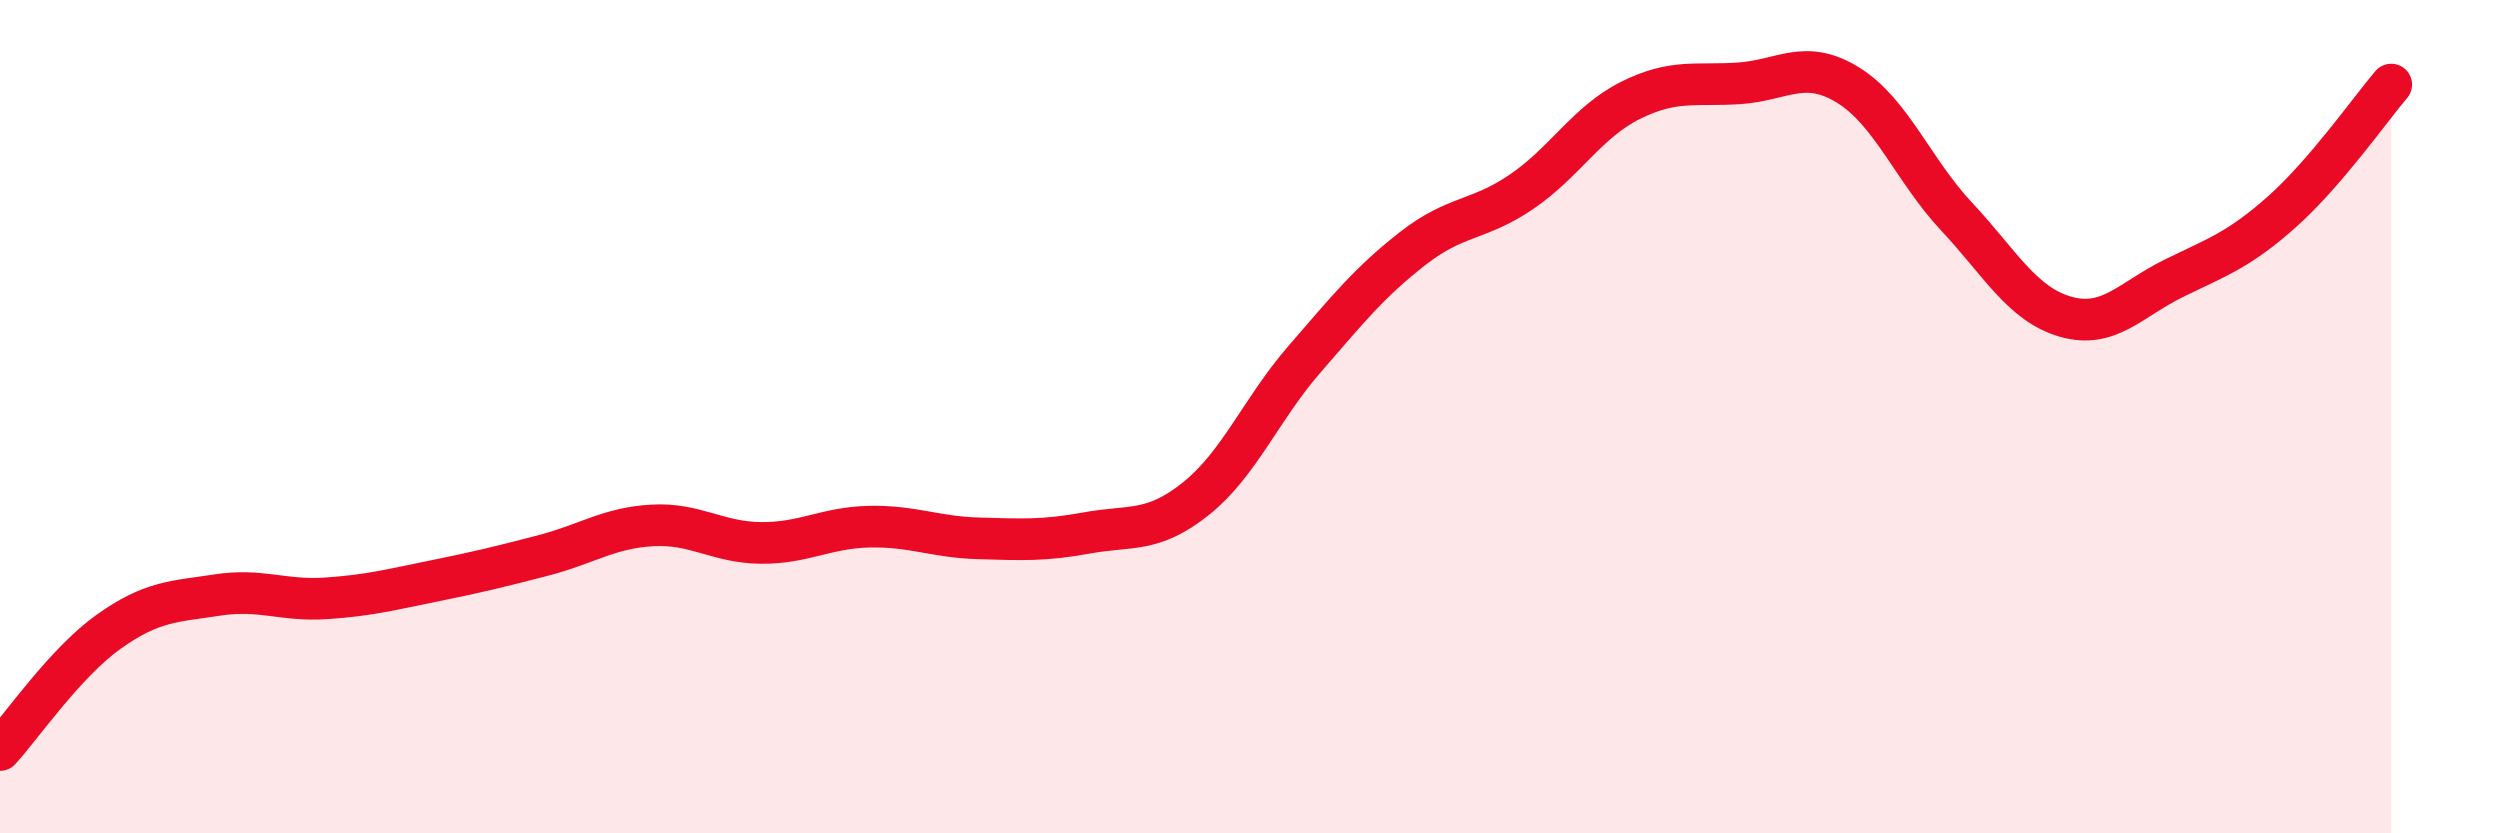
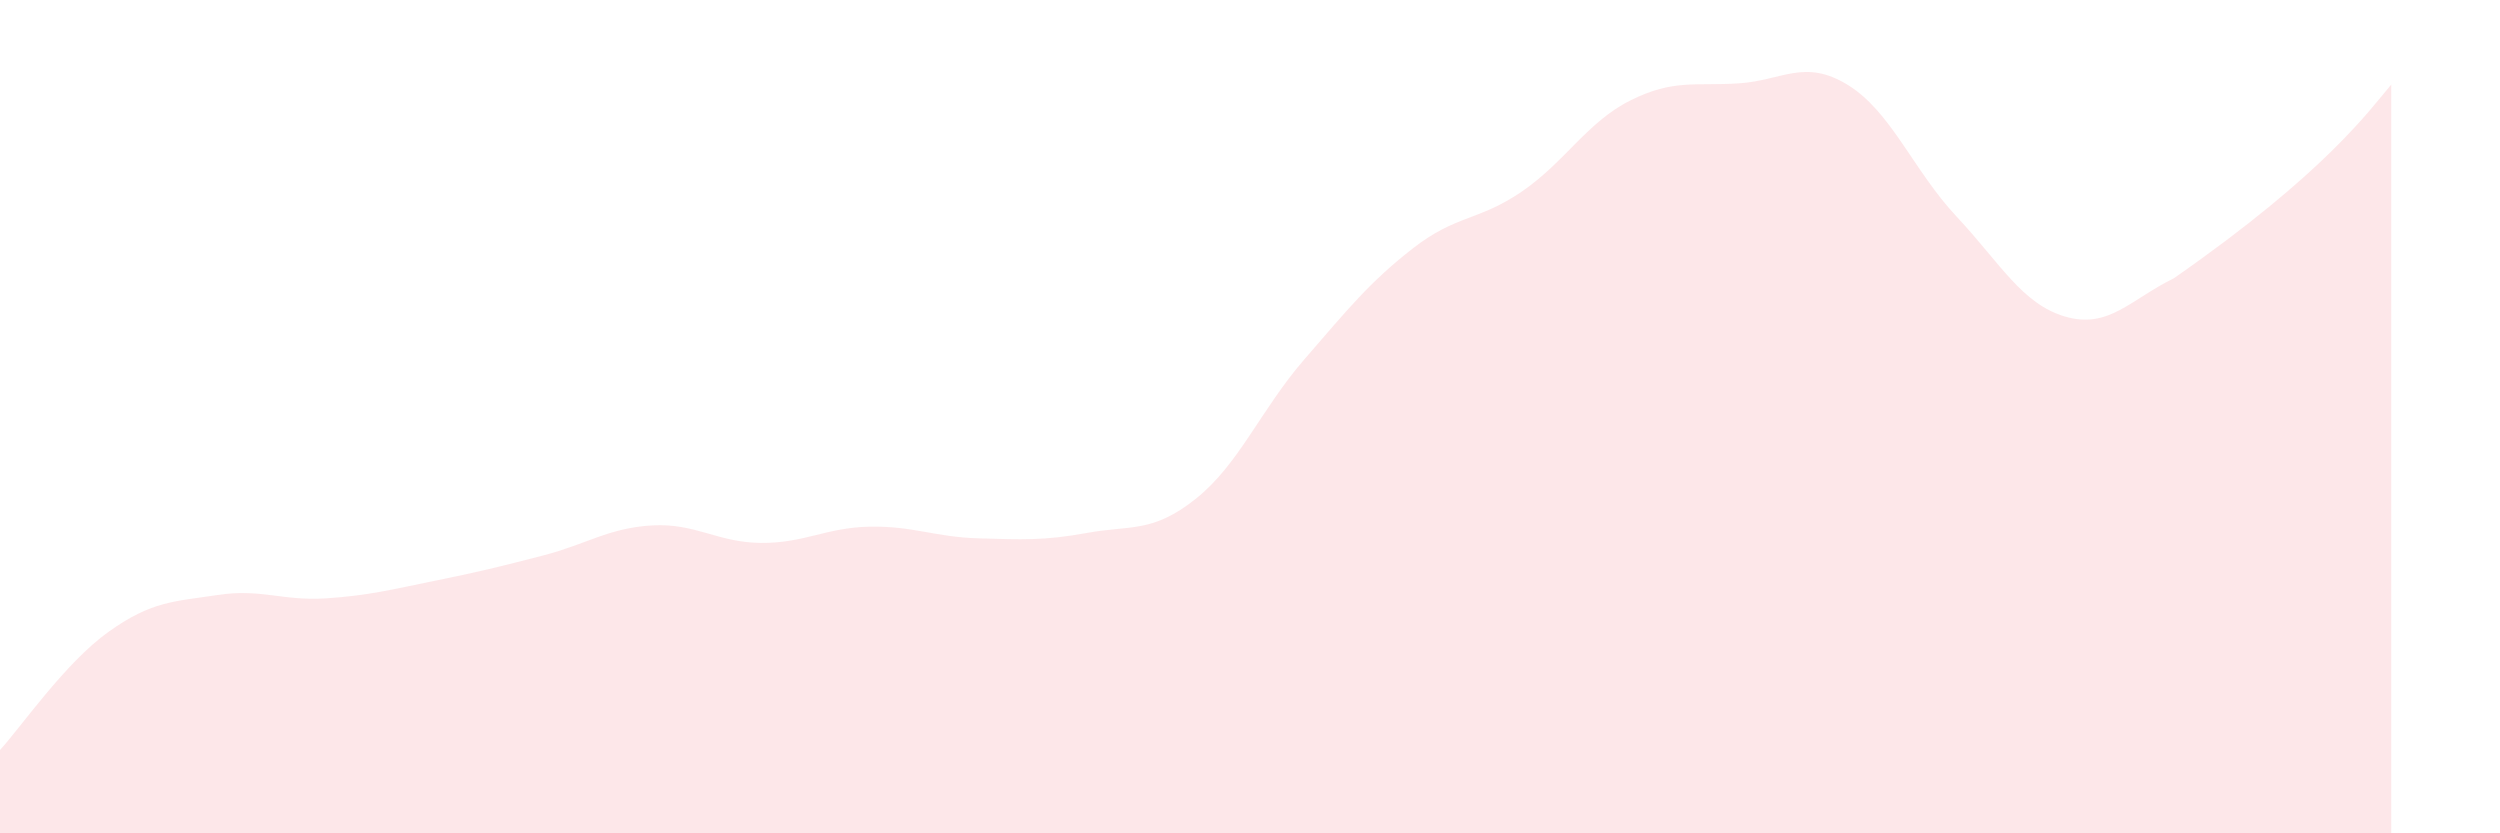
<svg xmlns="http://www.w3.org/2000/svg" width="60" height="20" viewBox="0 0 60 20">
-   <path d="M 0,18 C 0.52,17.43 1.57,15.9 2.61,15.16 C 3.65,14.42 4.18,14.44 5.22,14.28 C 6.26,14.12 6.79,14.43 7.83,14.36 C 8.87,14.29 9.39,14.15 10.43,13.94 C 11.47,13.73 12,13.6 13.04,13.33 C 14.08,13.06 14.61,12.67 15.65,12.61 C 16.69,12.55 17.22,13.02 18.26,13.03 C 19.3,13.04 19.83,12.66 20.87,12.64 C 21.91,12.62 22.44,12.89 23.48,12.92 C 24.52,12.95 25.05,12.98 26.09,12.79 C 27.13,12.6 27.66,12.8 28.7,11.97 C 29.74,11.14 30.26,9.83 31.3,8.63 C 32.34,7.43 32.87,6.77 33.91,5.96 C 34.95,5.15 35.48,5.31 36.52,4.6 C 37.56,3.89 38.09,2.93 39.13,2.41 C 40.17,1.89 40.7,2.07 41.74,2 C 42.78,1.93 43.31,1.4 44.35,2.04 C 45.39,2.68 45.92,4.09 46.96,5.2 C 48,6.31 48.53,7.3 49.57,7.6 C 50.61,7.9 51.13,7.19 52.17,6.68 C 53.21,6.17 53.74,6 54.78,5.07 C 55.82,4.14 56.87,2.64 57.39,2.03L57.39 20L0 20Z" fill="#EB0A25" opacity="0.1" stroke-linecap="round" stroke-linejoin="round" />
-   <path d="M 0,18 C 0.52,17.43 1.57,15.9 2.61,15.16 C 3.65,14.42 4.18,14.44 5.22,14.28 C 6.26,14.12 6.79,14.43 7.83,14.36 C 8.87,14.29 9.39,14.15 10.43,13.94 C 11.47,13.73 12,13.6 13.04,13.33 C 14.08,13.06 14.61,12.67 15.65,12.61 C 16.69,12.55 17.22,13.02 18.26,13.03 C 19.3,13.04 19.83,12.66 20.87,12.64 C 21.91,12.62 22.44,12.89 23.48,12.92 C 24.52,12.95 25.05,12.98 26.09,12.79 C 27.13,12.6 27.66,12.8 28.7,11.97 C 29.74,11.14 30.26,9.83 31.3,8.63 C 32.34,7.43 32.87,6.77 33.91,5.96 C 34.95,5.15 35.48,5.31 36.52,4.6 C 37.56,3.89 38.09,2.93 39.13,2.41 C 40.17,1.89 40.7,2.07 41.74,2 C 42.78,1.93 43.31,1.4 44.35,2.04 C 45.39,2.68 45.92,4.09 46.96,5.2 C 48,6.31 48.53,7.3 49.57,7.6 C 50.61,7.9 51.13,7.19 52.17,6.68 C 53.21,6.17 53.74,6 54.78,5.07 C 55.82,4.14 56.87,2.64 57.39,2.03" stroke="#EB0A25" stroke-width="1" fill="none" stroke-linecap="round" stroke-linejoin="round" />
+   <path d="M 0,18 C 0.52,17.43 1.57,15.9 2.61,15.16 C 3.65,14.42 4.18,14.44 5.22,14.28 C 6.26,14.12 6.79,14.43 7.83,14.36 C 8.87,14.29 9.39,14.15 10.43,13.94 C 11.47,13.73 12,13.6 13.04,13.33 C 14.08,13.06 14.61,12.67 15.65,12.61 C 16.69,12.55 17.22,13.02 18.26,13.03 C 19.3,13.04 19.83,12.66 20.87,12.64 C 21.91,12.62 22.44,12.89 23.48,12.92 C 24.52,12.95 25.05,12.98 26.09,12.79 C 27.13,12.6 27.66,12.8 28.7,11.97 C 29.74,11.14 30.26,9.83 31.3,8.63 C 32.34,7.43 32.87,6.77 33.91,5.96 C 34.95,5.15 35.48,5.31 36.52,4.6 C 37.56,3.89 38.09,2.93 39.13,2.41 C 40.17,1.89 40.7,2.07 41.74,2 C 42.78,1.93 43.31,1.4 44.35,2.04 C 45.39,2.68 45.92,4.09 46.96,5.2 C 48,6.31 48.53,7.3 49.57,7.6 C 50.61,7.9 51.13,7.19 52.17,6.68 C 55.82,4.14 56.87,2.64 57.39,2.03L57.39 20L0 20Z" fill="#EB0A25" opacity="0.1" stroke-linecap="round" stroke-linejoin="round" />
</svg>